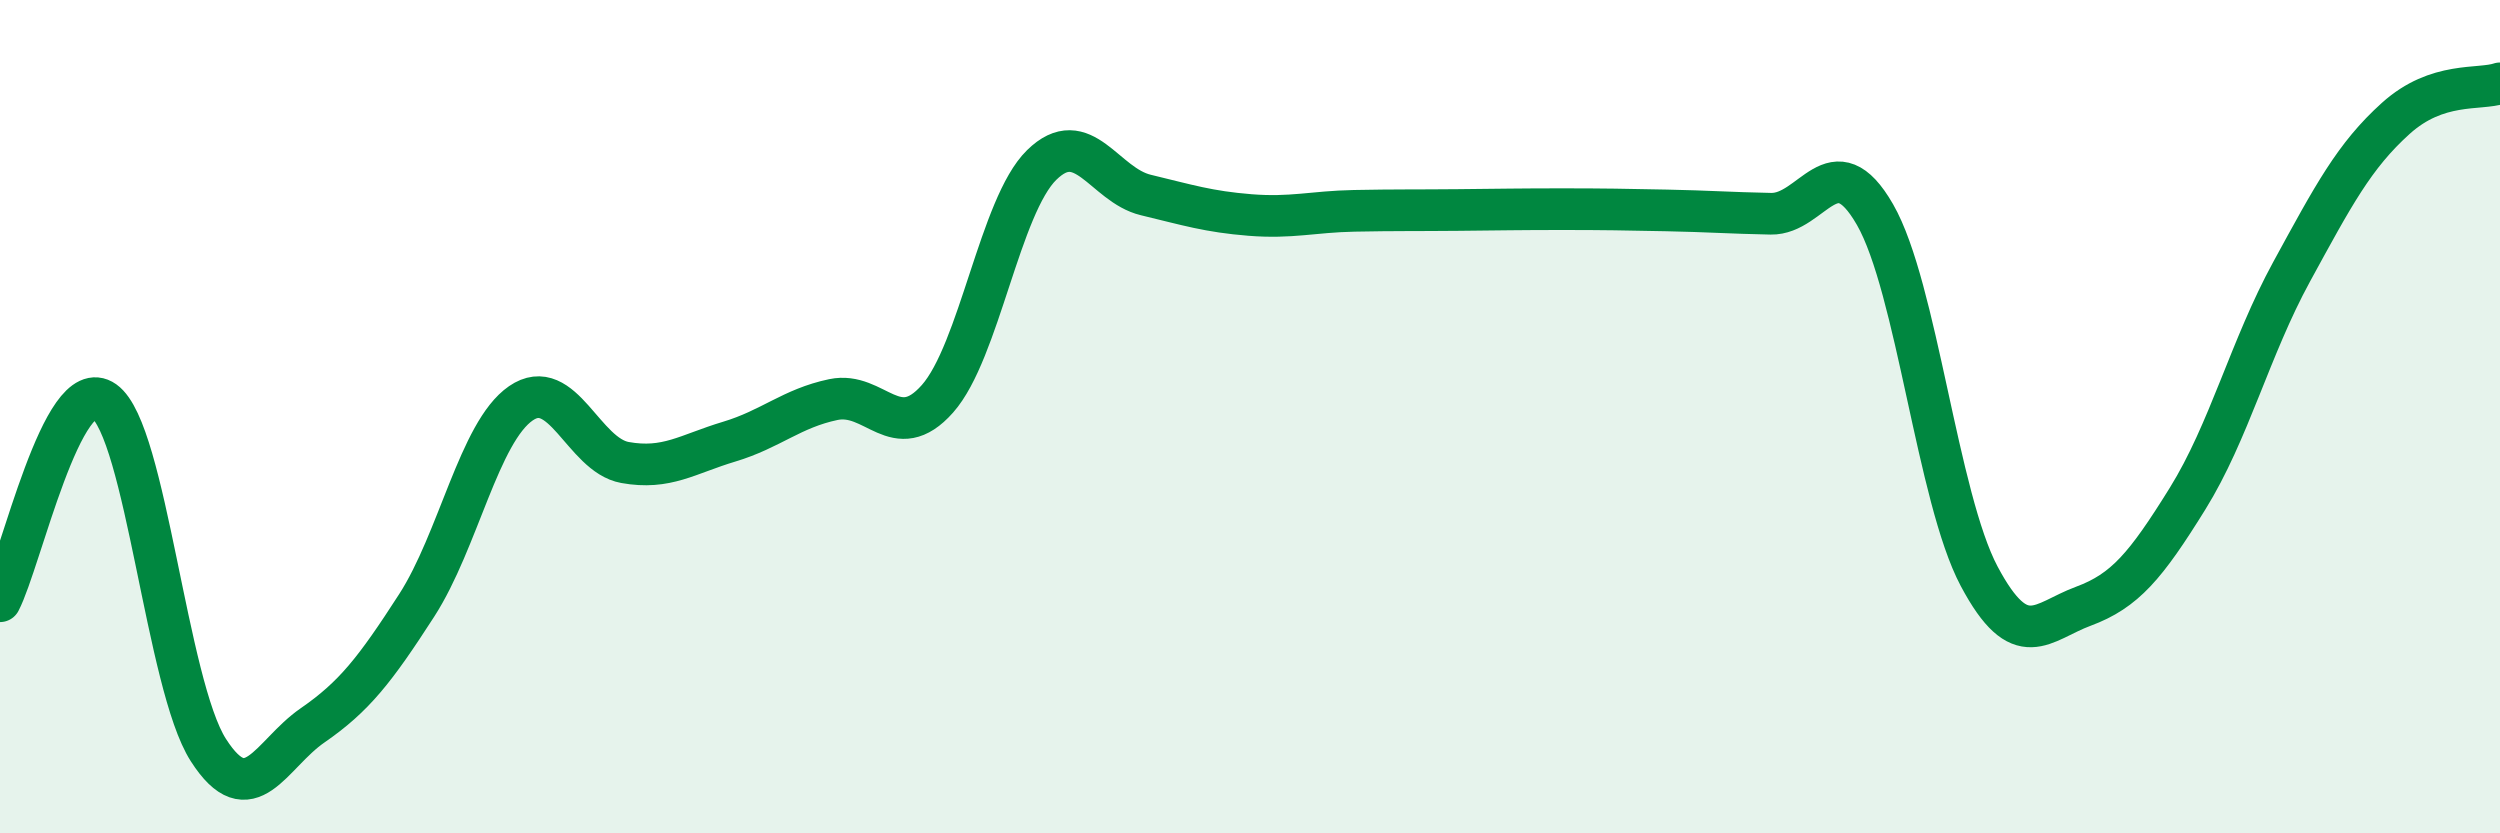
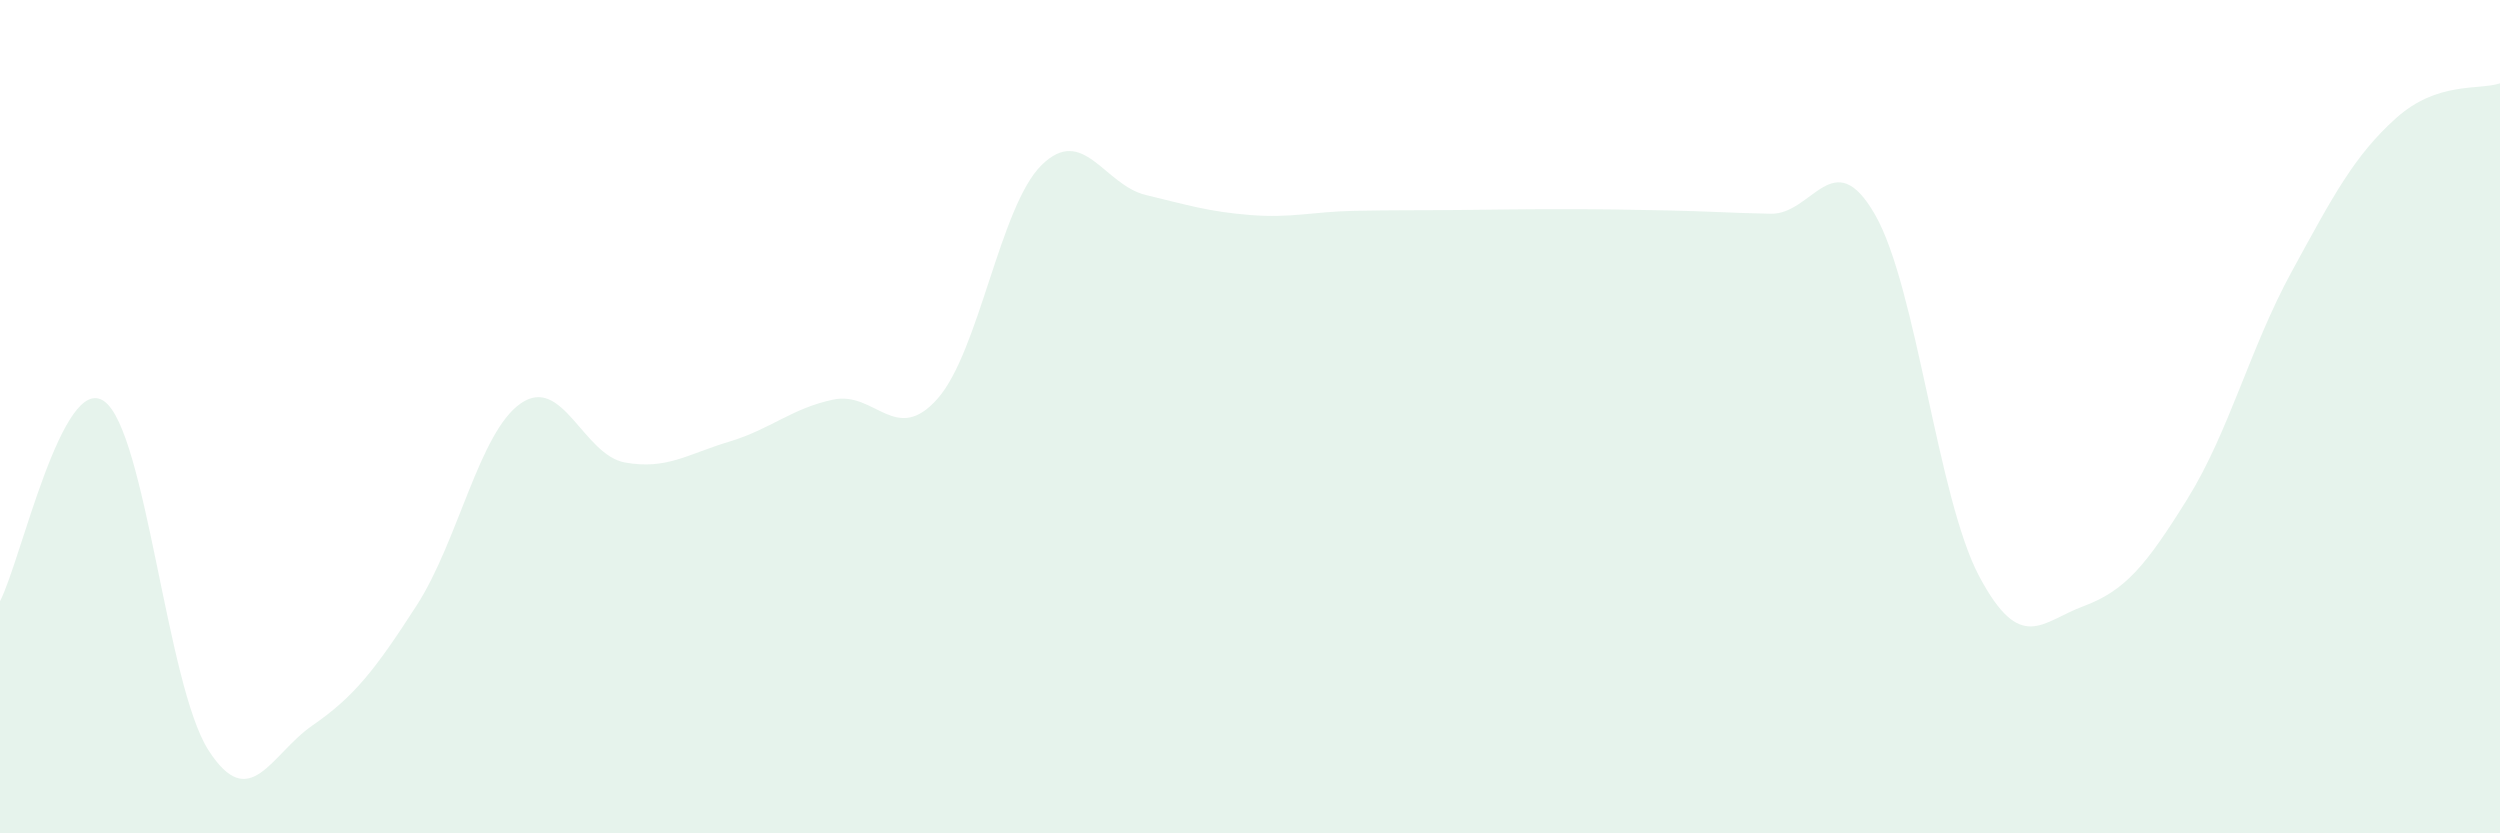
<svg xmlns="http://www.w3.org/2000/svg" width="60" height="20" viewBox="0 0 60 20">
  <path d="M 0,14.43 C 0.5,13.47 1.5,8.92 2.5,9.63 C 3.5,10.34 4,16.44 5,18 C 6,19.56 6.5,18.1 7.5,17.41 C 8.5,16.72 9,16.08 10,14.53 C 11,12.98 11.5,10.37 12.5,9.68 C 13.5,8.99 14,10.92 15,11.1 C 16,11.28 16.5,10.9 17.5,10.6 C 18.5,10.3 19,9.8 20,9.59 C 21,9.38 21.5,10.7 22.5,9.57 C 23.5,8.44 24,4.94 25,3.96 C 26,2.98 26.5,4.44 27.5,4.68 C 28.5,4.92 29,5.08 30,5.16 C 31,5.24 31.5,5.08 32.5,5.06 C 33.5,5.04 34,5.05 35,5.04 C 36,5.03 36.5,5.02 37.5,5.02 C 38.5,5.02 39,5.03 40,5.05 C 41,5.07 41.5,5.11 42.5,5.13 C 43.5,5.15 44,3.41 45,5.15 C 46,6.89 46.5,11.95 47.5,13.83 C 48.5,15.71 49,14.92 50,14.55 C 51,14.18 51.5,13.58 52.5,11.97 C 53.5,10.36 54,8.35 55,6.52 C 56,4.69 56.5,3.74 57.5,2.84 C 58.5,1.94 59.5,2.17 60,2L60 20L0 20Z" fill="#008740" opacity="0.1" stroke-linecap="round" stroke-linejoin="round" />
-   <path d="M 0,14.43 C 0.5,13.47 1.5,8.92 2.5,9.63 C 3.5,10.34 4,16.44 5,18 C 6,19.56 6.5,18.1 7.5,17.41 C 8.5,16.72 9,16.08 10,14.53 C 11,12.98 11.5,10.37 12.5,9.68 C 13.5,8.99 14,10.92 15,11.1 C 16,11.28 16.5,10.9 17.5,10.6 C 18.5,10.3 19,9.8 20,9.59 C 21,9.38 21.5,10.7 22.5,9.57 C 23.5,8.44 24,4.94 25,3.96 C 26,2.98 26.5,4.44 27.5,4.68 C 28.5,4.92 29,5.08 30,5.16 C 31,5.24 31.5,5.08 32.5,5.06 C 33.5,5.04 34,5.05 35,5.04 C 36,5.03 36.5,5.02 37.5,5.02 C 38.5,5.02 39,5.03 40,5.05 C 41,5.07 41.5,5.11 42.5,5.13 C 43.5,5.15 44,3.41 45,5.15 C 46,6.89 46.5,11.95 47.5,13.83 C 48.5,15.71 49,14.92 50,14.55 C 51,14.18 51.5,13.58 52.5,11.97 C 53.5,10.36 54,8.35 55,6.52 C 56,4.69 56.5,3.74 57.5,2.84 C 58.5,1.94 59.5,2.17 60,2" stroke="#008740" stroke-width="1" fill="none" stroke-linecap="round" stroke-linejoin="round" />
</svg>